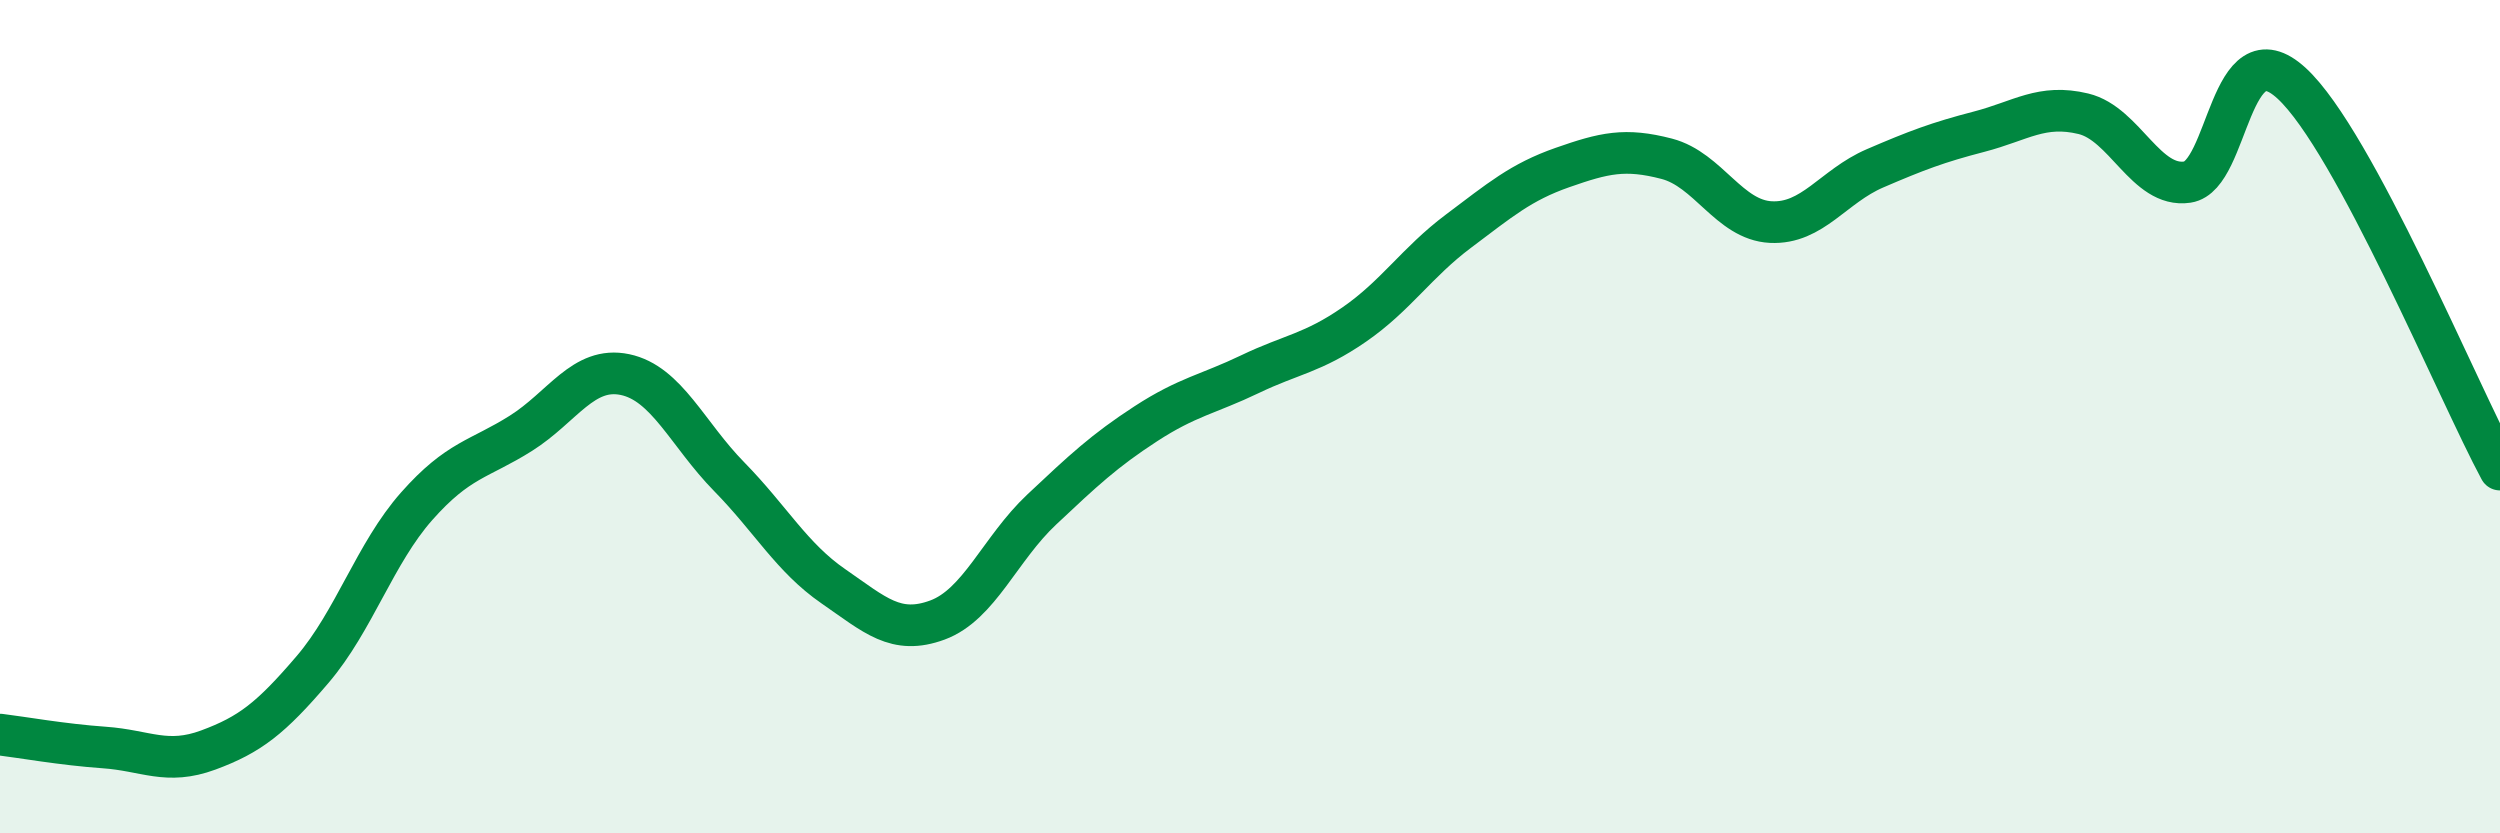
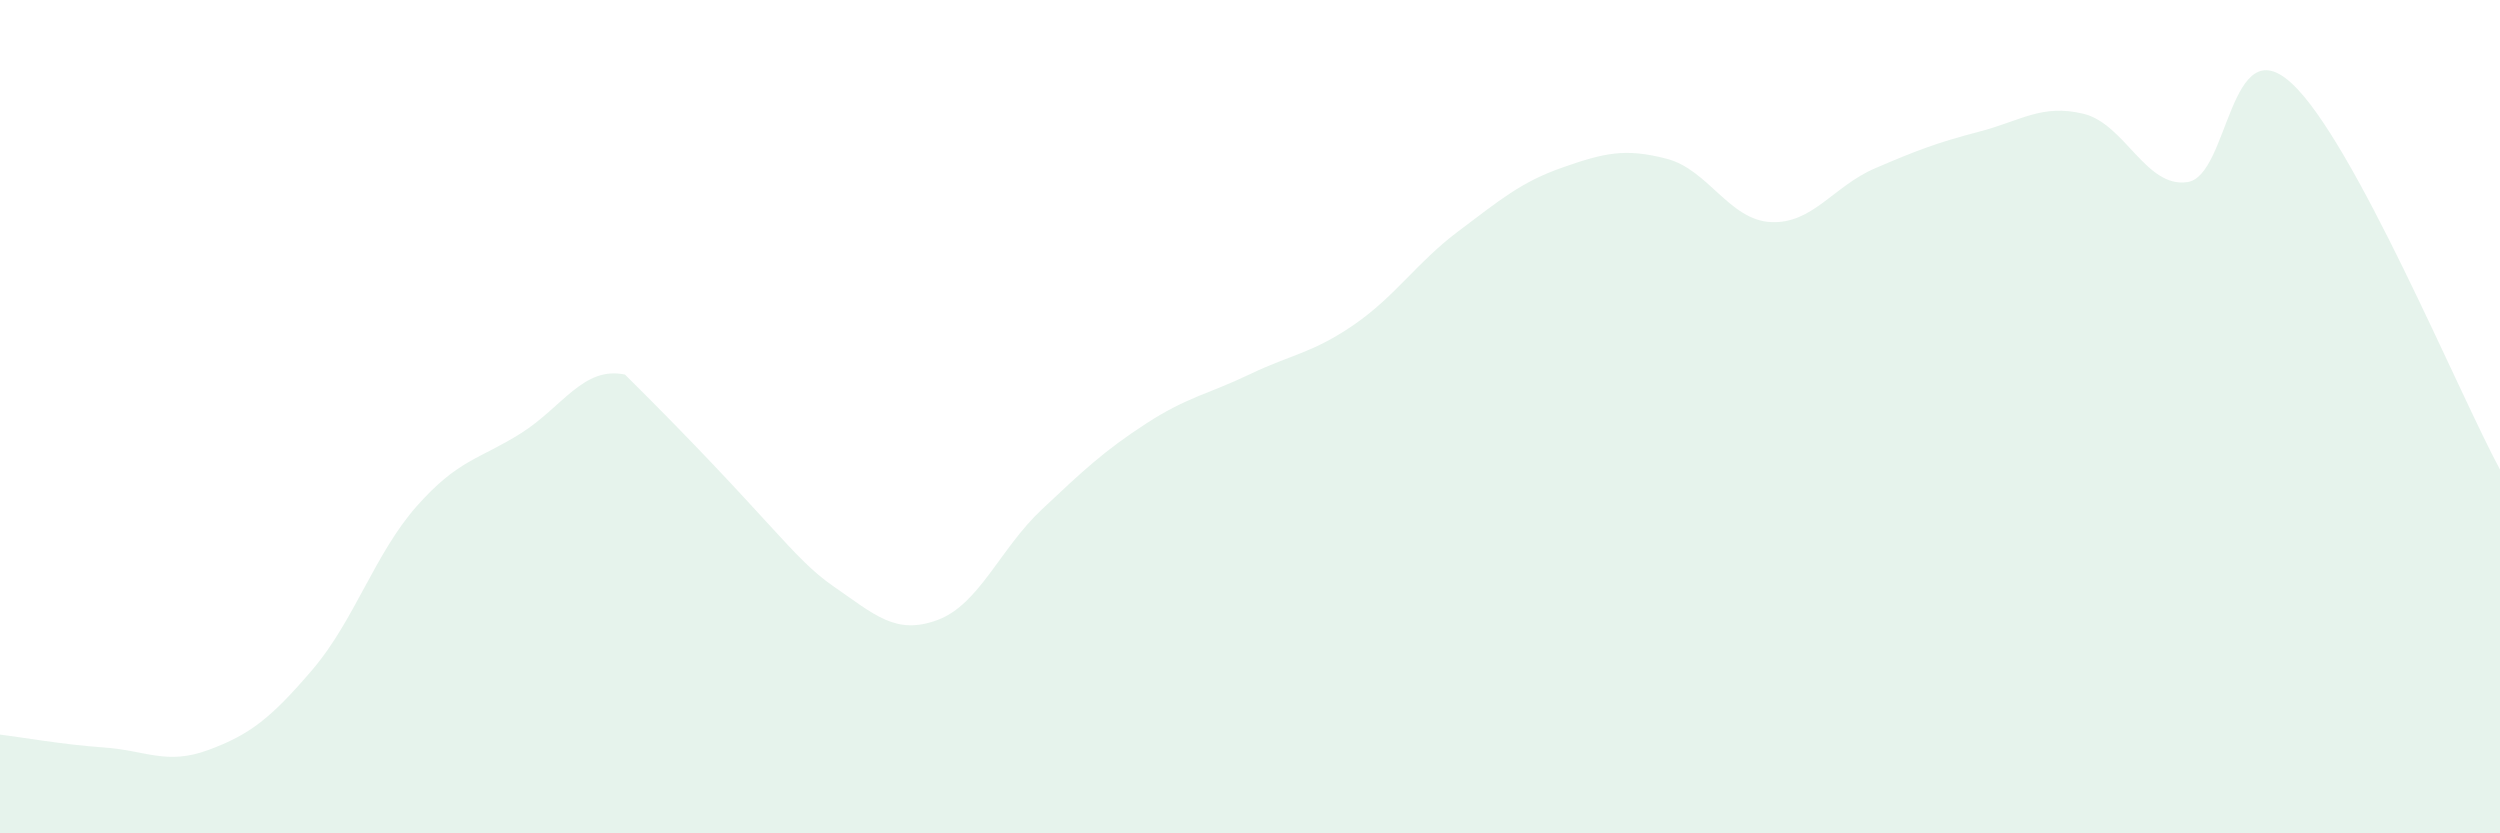
<svg xmlns="http://www.w3.org/2000/svg" width="60" height="20" viewBox="0 0 60 20">
-   <path d="M 0,17.63 C 0.5,17.69 1.5,17.87 2.5,17.94 C 3.5,18.01 4,18.37 5,18 C 6,17.63 6.5,17.24 7.5,16.07 C 8.5,14.9 9,13.28 10,12.15 C 11,11.02 11.5,11.03 12.5,10.4 C 13.5,9.77 14,8.78 15,8.99 C 16,9.2 16.5,10.42 17.5,11.44 C 18.5,12.46 19,13.38 20,14.07 C 21,14.76 21.5,15.25 22.5,14.88 C 23.5,14.51 24,13.17 25,12.23 C 26,11.29 26.5,10.82 27.5,10.17 C 28.5,9.52 29,9.46 30,8.98 C 31,8.5 31.5,8.48 32.5,7.79 C 33.5,7.1 34,6.3 35,5.55 C 36,4.8 36.5,4.37 37.5,4.02 C 38.5,3.67 39,3.55 40,3.81 C 41,4.07 41.5,5.28 42.5,5.33 C 43.5,5.38 44,4.47 45,4.04 C 46,3.61 46.5,3.42 47.5,3.16 C 48.5,2.9 49,2.49 50,2.73 C 51,2.97 51.5,4.52 52.5,4.37 C 53.5,4.22 53.5,0.62 55,2 C 56.5,3.38 59,9.42 60,11.27L60 20L0 20Z" fill="#008740" opacity="0.1" stroke-linecap="round" stroke-linejoin="round" />
-   <path d="M 0,17.63 C 0.5,17.69 1.5,17.87 2.5,17.94 C 3.5,18.01 4,18.37 5,18 C 6,17.63 6.5,17.24 7.5,16.07 C 8.5,14.9 9,13.28 10,12.15 C 11,11.02 11.5,11.03 12.5,10.4 C 13.5,9.77 14,8.78 15,8.99 C 16,9.2 16.5,10.42 17.5,11.44 C 18.5,12.46 19,13.38 20,14.07 C 21,14.76 21.5,15.25 22.5,14.88 C 23.5,14.51 24,13.17 25,12.23 C 26,11.29 26.5,10.82 27.5,10.17 C 28.5,9.52 29,9.46 30,8.98 C 31,8.5 31.5,8.48 32.5,7.79 C 33.5,7.1 34,6.3 35,5.55 C 36,4.8 36.5,4.37 37.5,4.02 C 38.5,3.67 39,3.55 40,3.81 C 41,4.07 41.5,5.28 42.5,5.33 C 43.5,5.38 44,4.47 45,4.04 C 46,3.61 46.5,3.42 47.5,3.16 C 48.5,2.9 49,2.49 50,2.73 C 51,2.97 51.5,4.52 52.5,4.37 C 53.5,4.22 53.5,0.62 55,2 C 56.5,3.38 59,9.42 60,11.27" stroke="#008740" stroke-width="1" fill="none" stroke-linecap="round" stroke-linejoin="round" />
+   <path d="M 0,17.63 C 0.5,17.69 1.5,17.87 2.5,17.94 C 3.5,18.01 4,18.37 5,18 C 6,17.63 6.5,17.24 7.5,16.07 C 8.5,14.9 9,13.28 10,12.15 C 11,11.02 11.5,11.03 12.5,10.4 C 13.5,9.77 14,8.78 15,8.99 C 18.5,12.46 19,13.38 20,14.07 C 21,14.76 21.5,15.25 22.5,14.88 C 23.5,14.51 24,13.17 25,12.23 C 26,11.29 26.5,10.82 27.5,10.17 C 28.5,9.52 29,9.46 30,8.98 C 31,8.5 31.5,8.48 32.5,7.79 C 33.5,7.1 34,6.3 35,5.55 C 36,4.8 36.5,4.37 37.5,4.02 C 38.5,3.67 39,3.55 40,3.81 C 41,4.07 41.5,5.28 42.5,5.33 C 43.5,5.38 44,4.47 45,4.04 C 46,3.61 46.5,3.42 47.5,3.16 C 48.5,2.9 49,2.49 50,2.73 C 51,2.97 51.5,4.52 52.5,4.37 C 53.5,4.22 53.5,0.62 55,2 C 56.5,3.38 59,9.42 60,11.27L60 20L0 20Z" fill="#008740" opacity="0.1" stroke-linecap="round" stroke-linejoin="round" />
</svg>